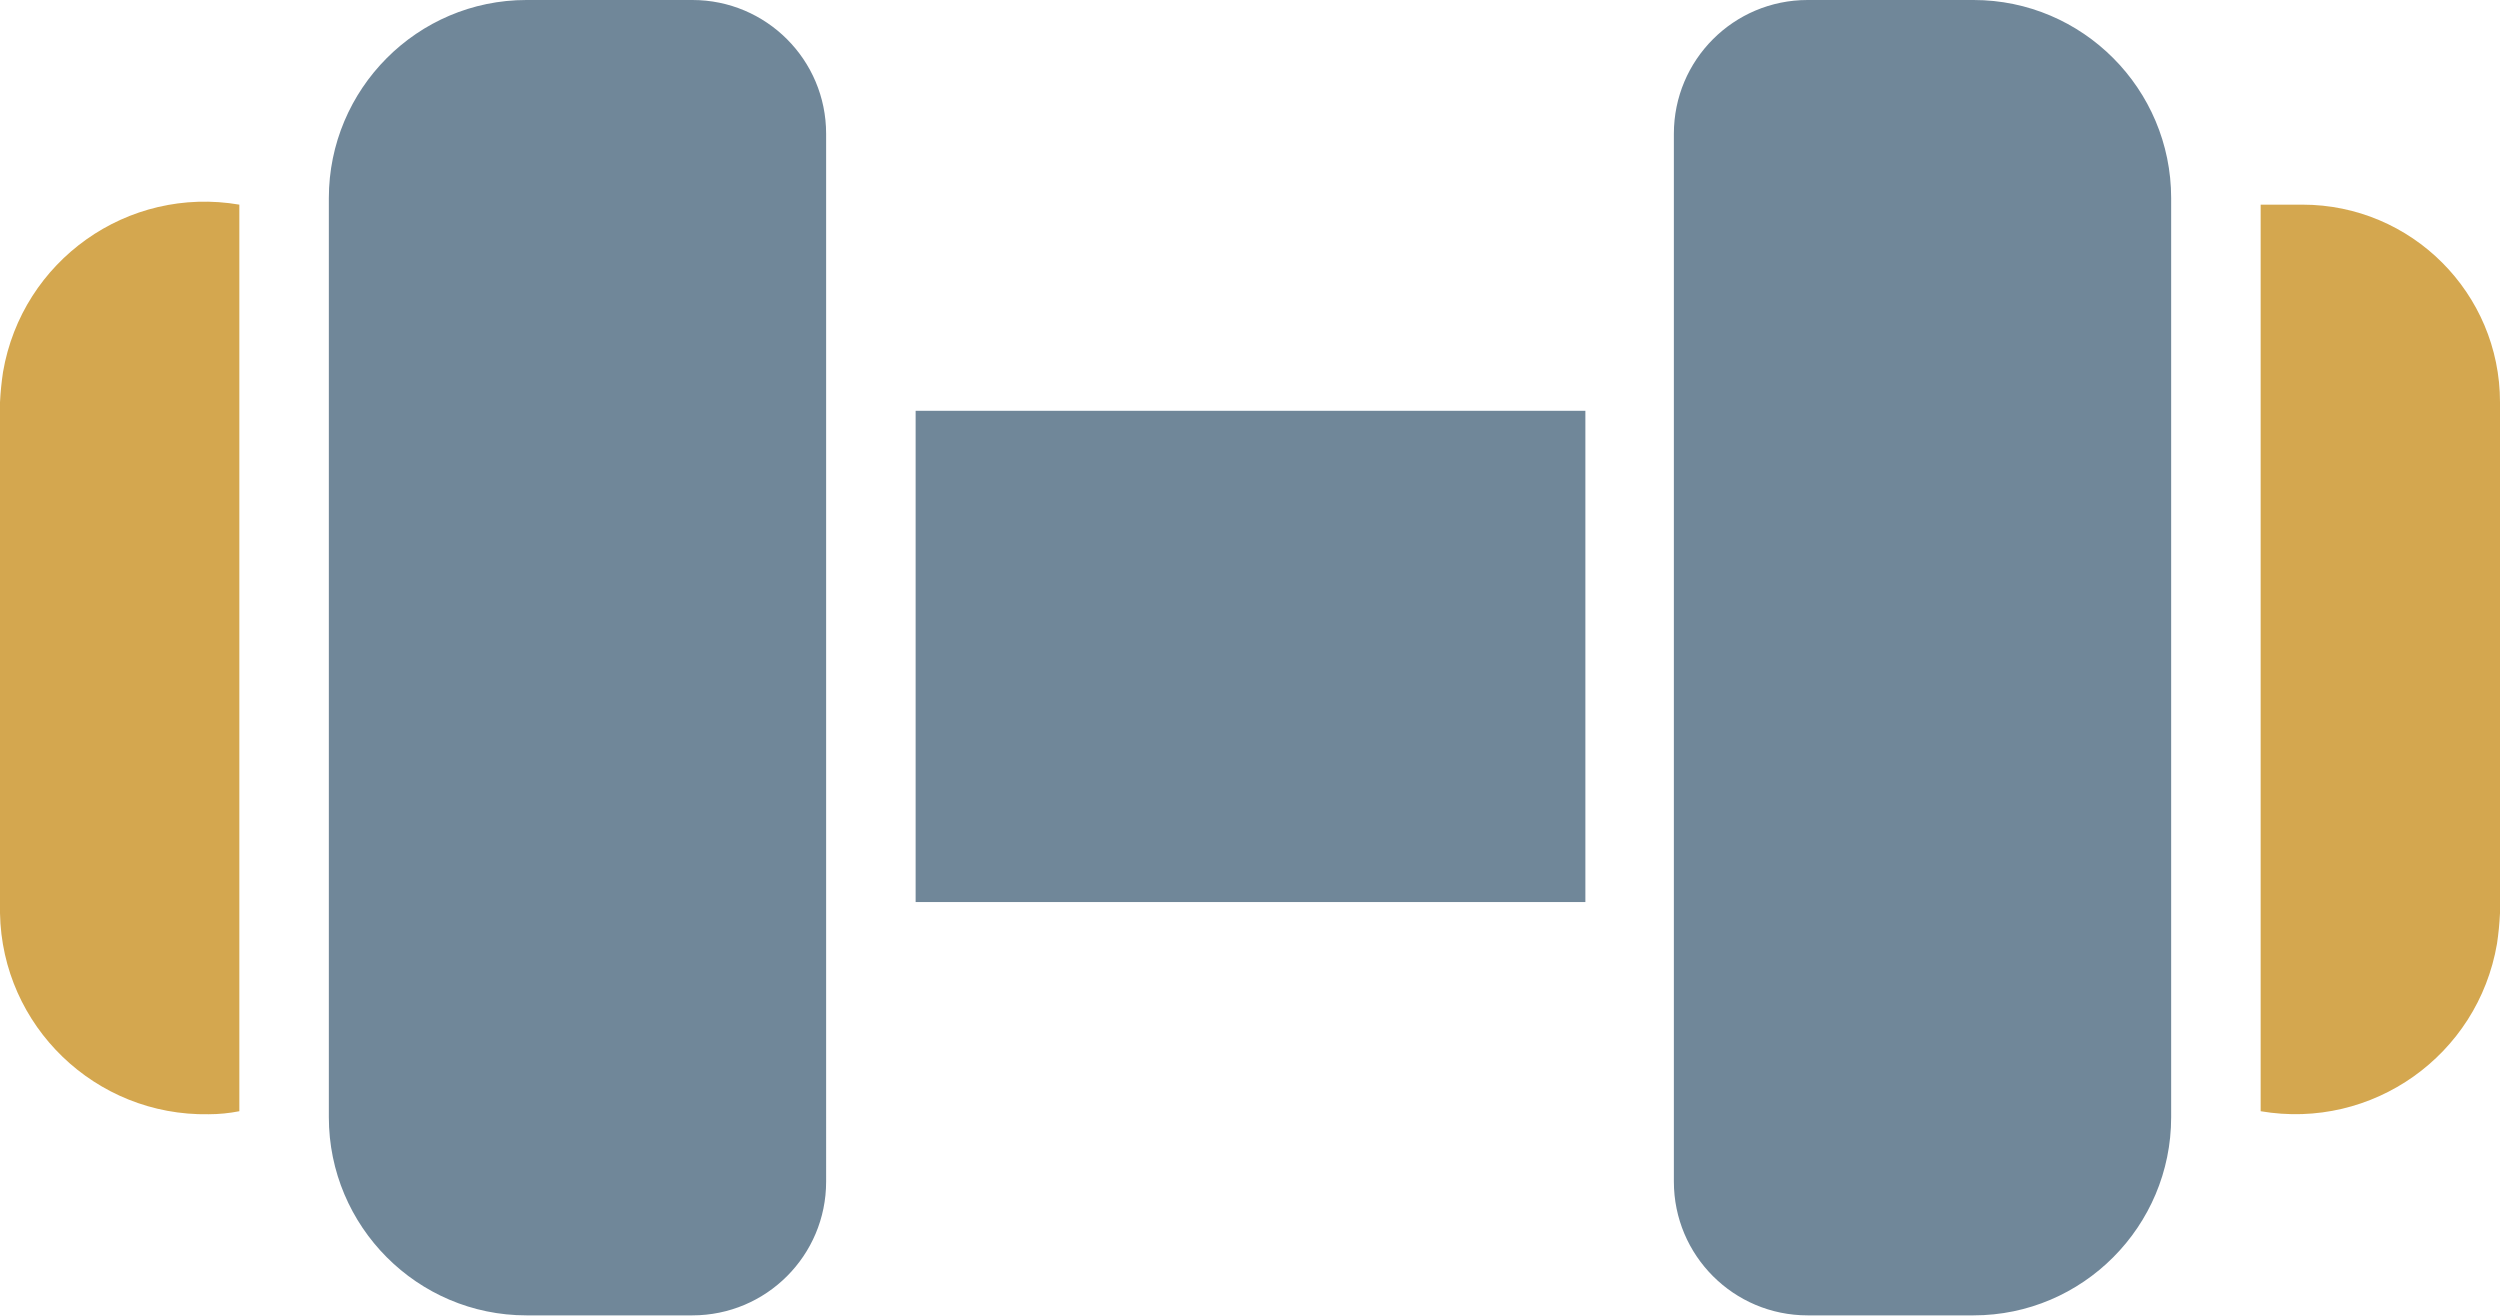
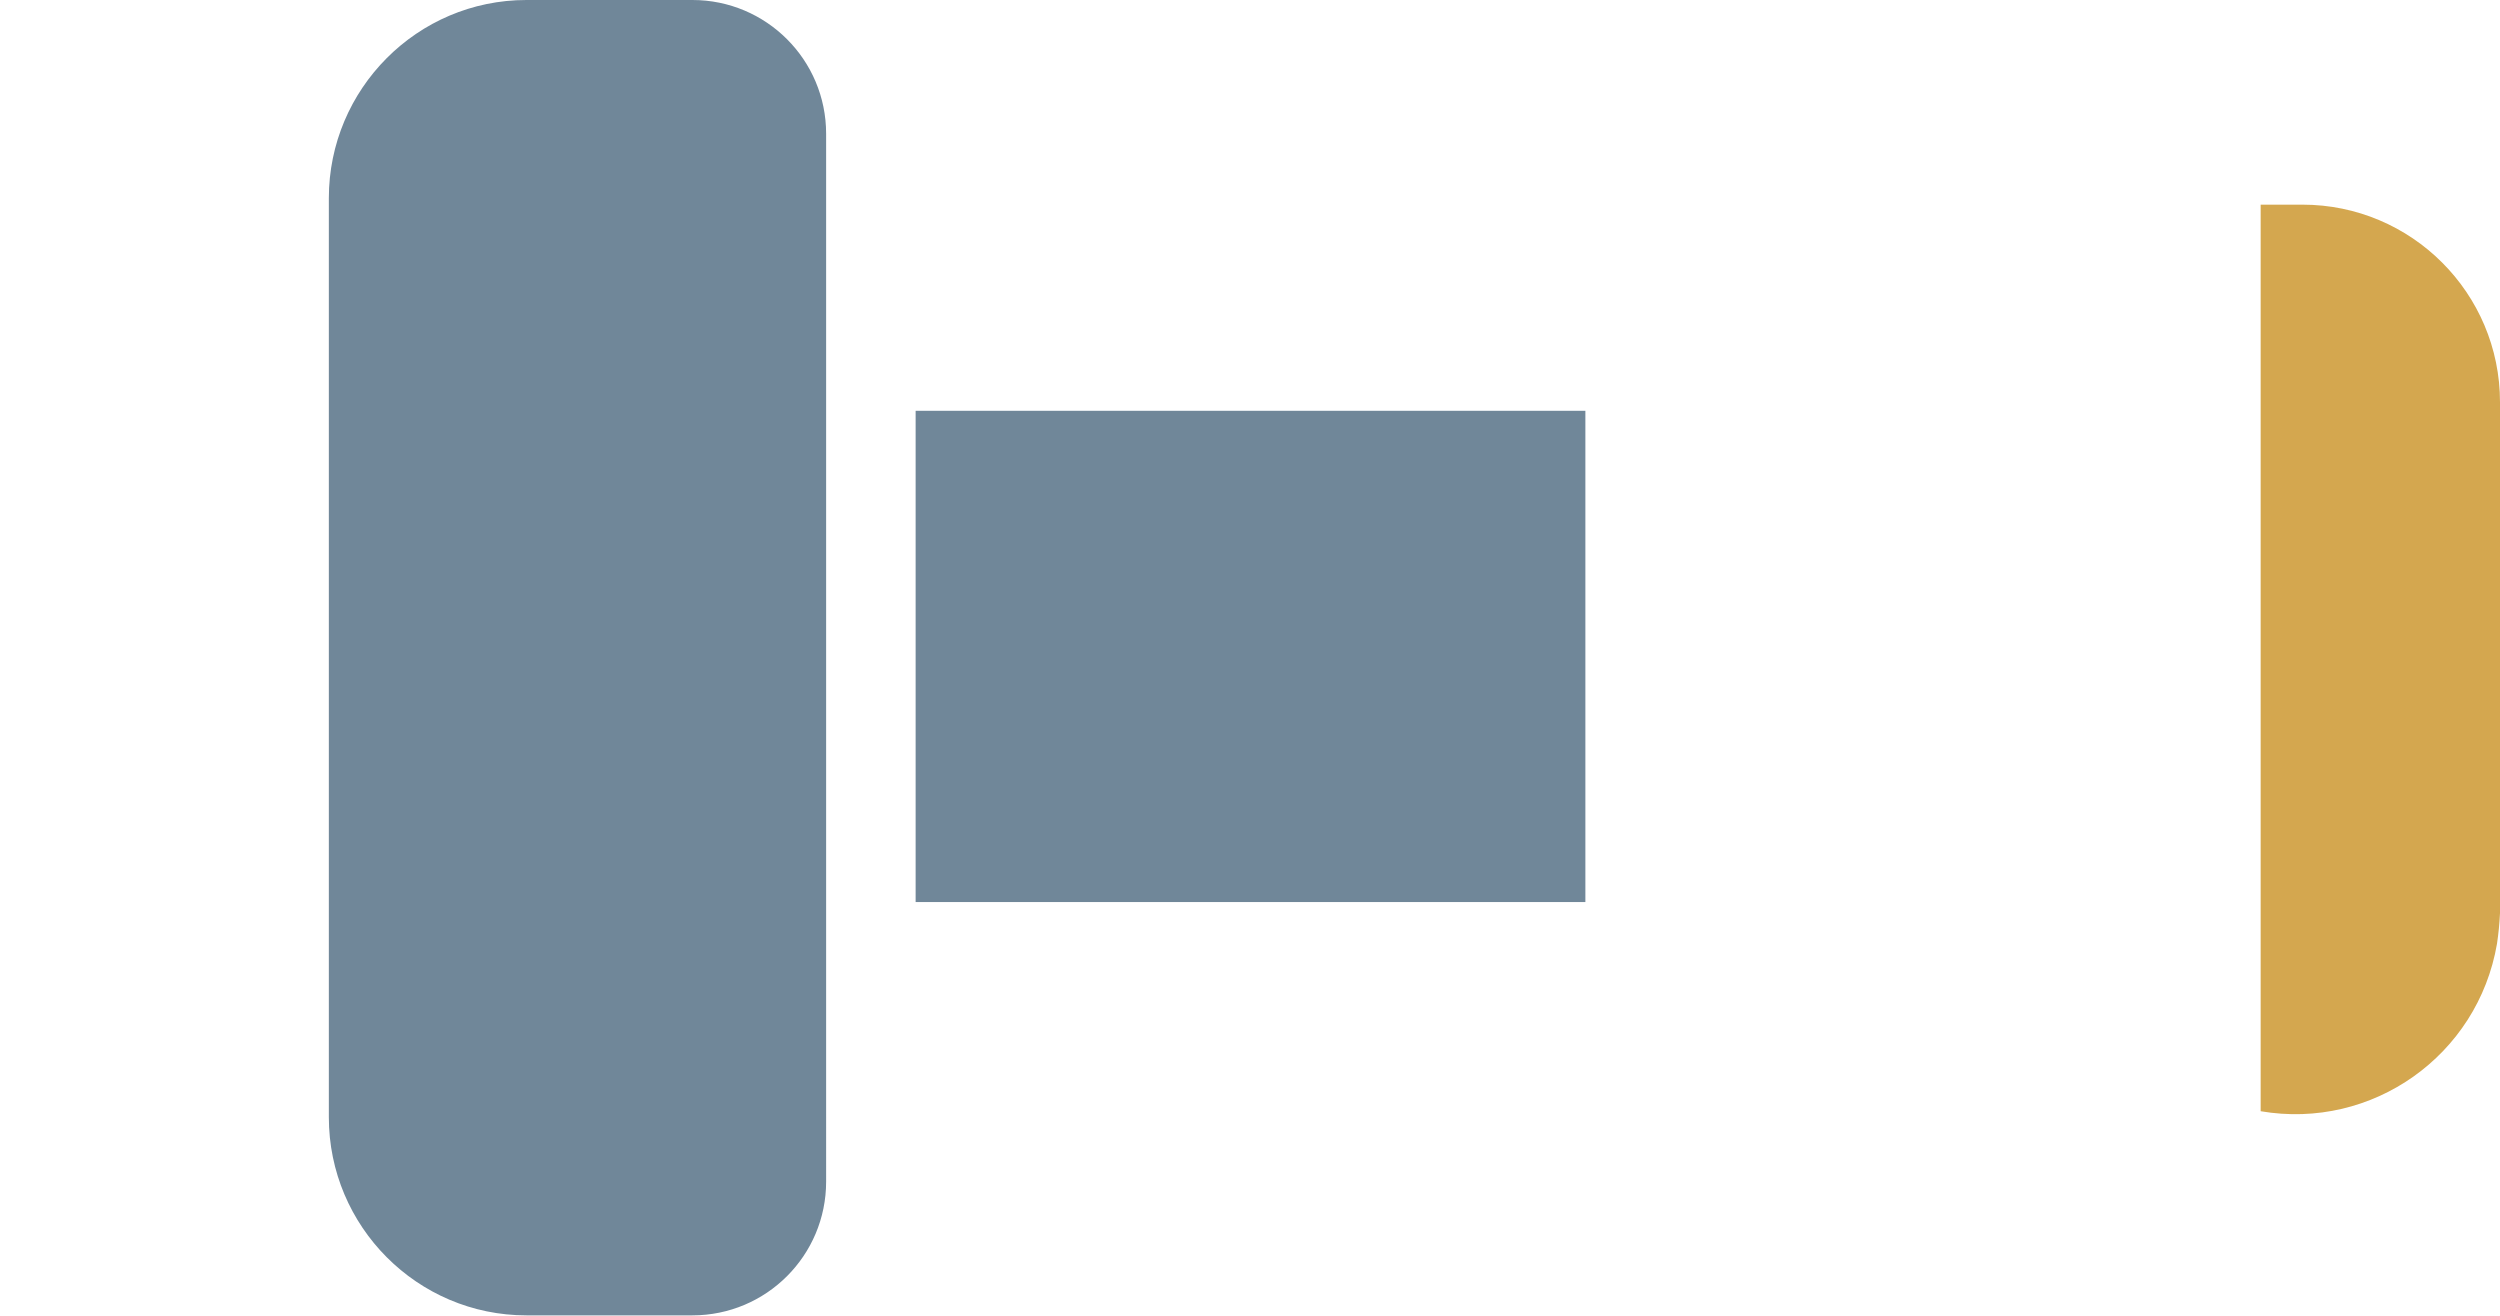
<svg xmlns="http://www.w3.org/2000/svg" id="Layer_2" viewBox="0 0 49.72 26.17">
  <defs>
    <style>.cls-1{fill:#d4a74f;}.cls-2{fill:#708799;}</style>
  </defs>
  <g id="Layer_1-2">
    <g>
      <path class="cls-2" d="m13.77,0h-3.3c-2.17,0-3.93,1.77-3.93,3.94v18.28c0,2.17,1.76,3.94,3.93,3.94h3.3c1.47,0,2.66-1.19,2.66-2.66V2.66c0-1.47-1.19-2.66-2.66-2.66Z" />
-       <path class="cls-1" d="m0,8v10.16c.04,2.25,1.9,4.04,4.15,4,.2,0,.41-.02.61-.06V4.07C2.54,3.69.44,5.18.06,7.4c-.03.2-.05.4-.06.6Z" />
-       <path class="cls-2" d="m39.25,0h-3.3c-1.47,0-2.66,1.19-2.66,2.66v20.84c0,1.47,1.19,2.66,2.66,2.66h3.3c2.17,0,3.93-1.77,3.93-3.94V3.94c0-2.17-1.76-3.94-3.93-3.94Z" />
      <path class="cls-1" d="m45.79,4.07h-.83v18.03c2.22.38,4.32-1.11,4.7-3.33.03-.2.05-.4.06-.61V8c0-2.17-1.76-3.93-3.93-3.93Z" />
      <path class="cls-2" d="m18.21,17.94h13.32v-9.77h-13.32v9.77Z" />
    </g>
  </g>
</svg>